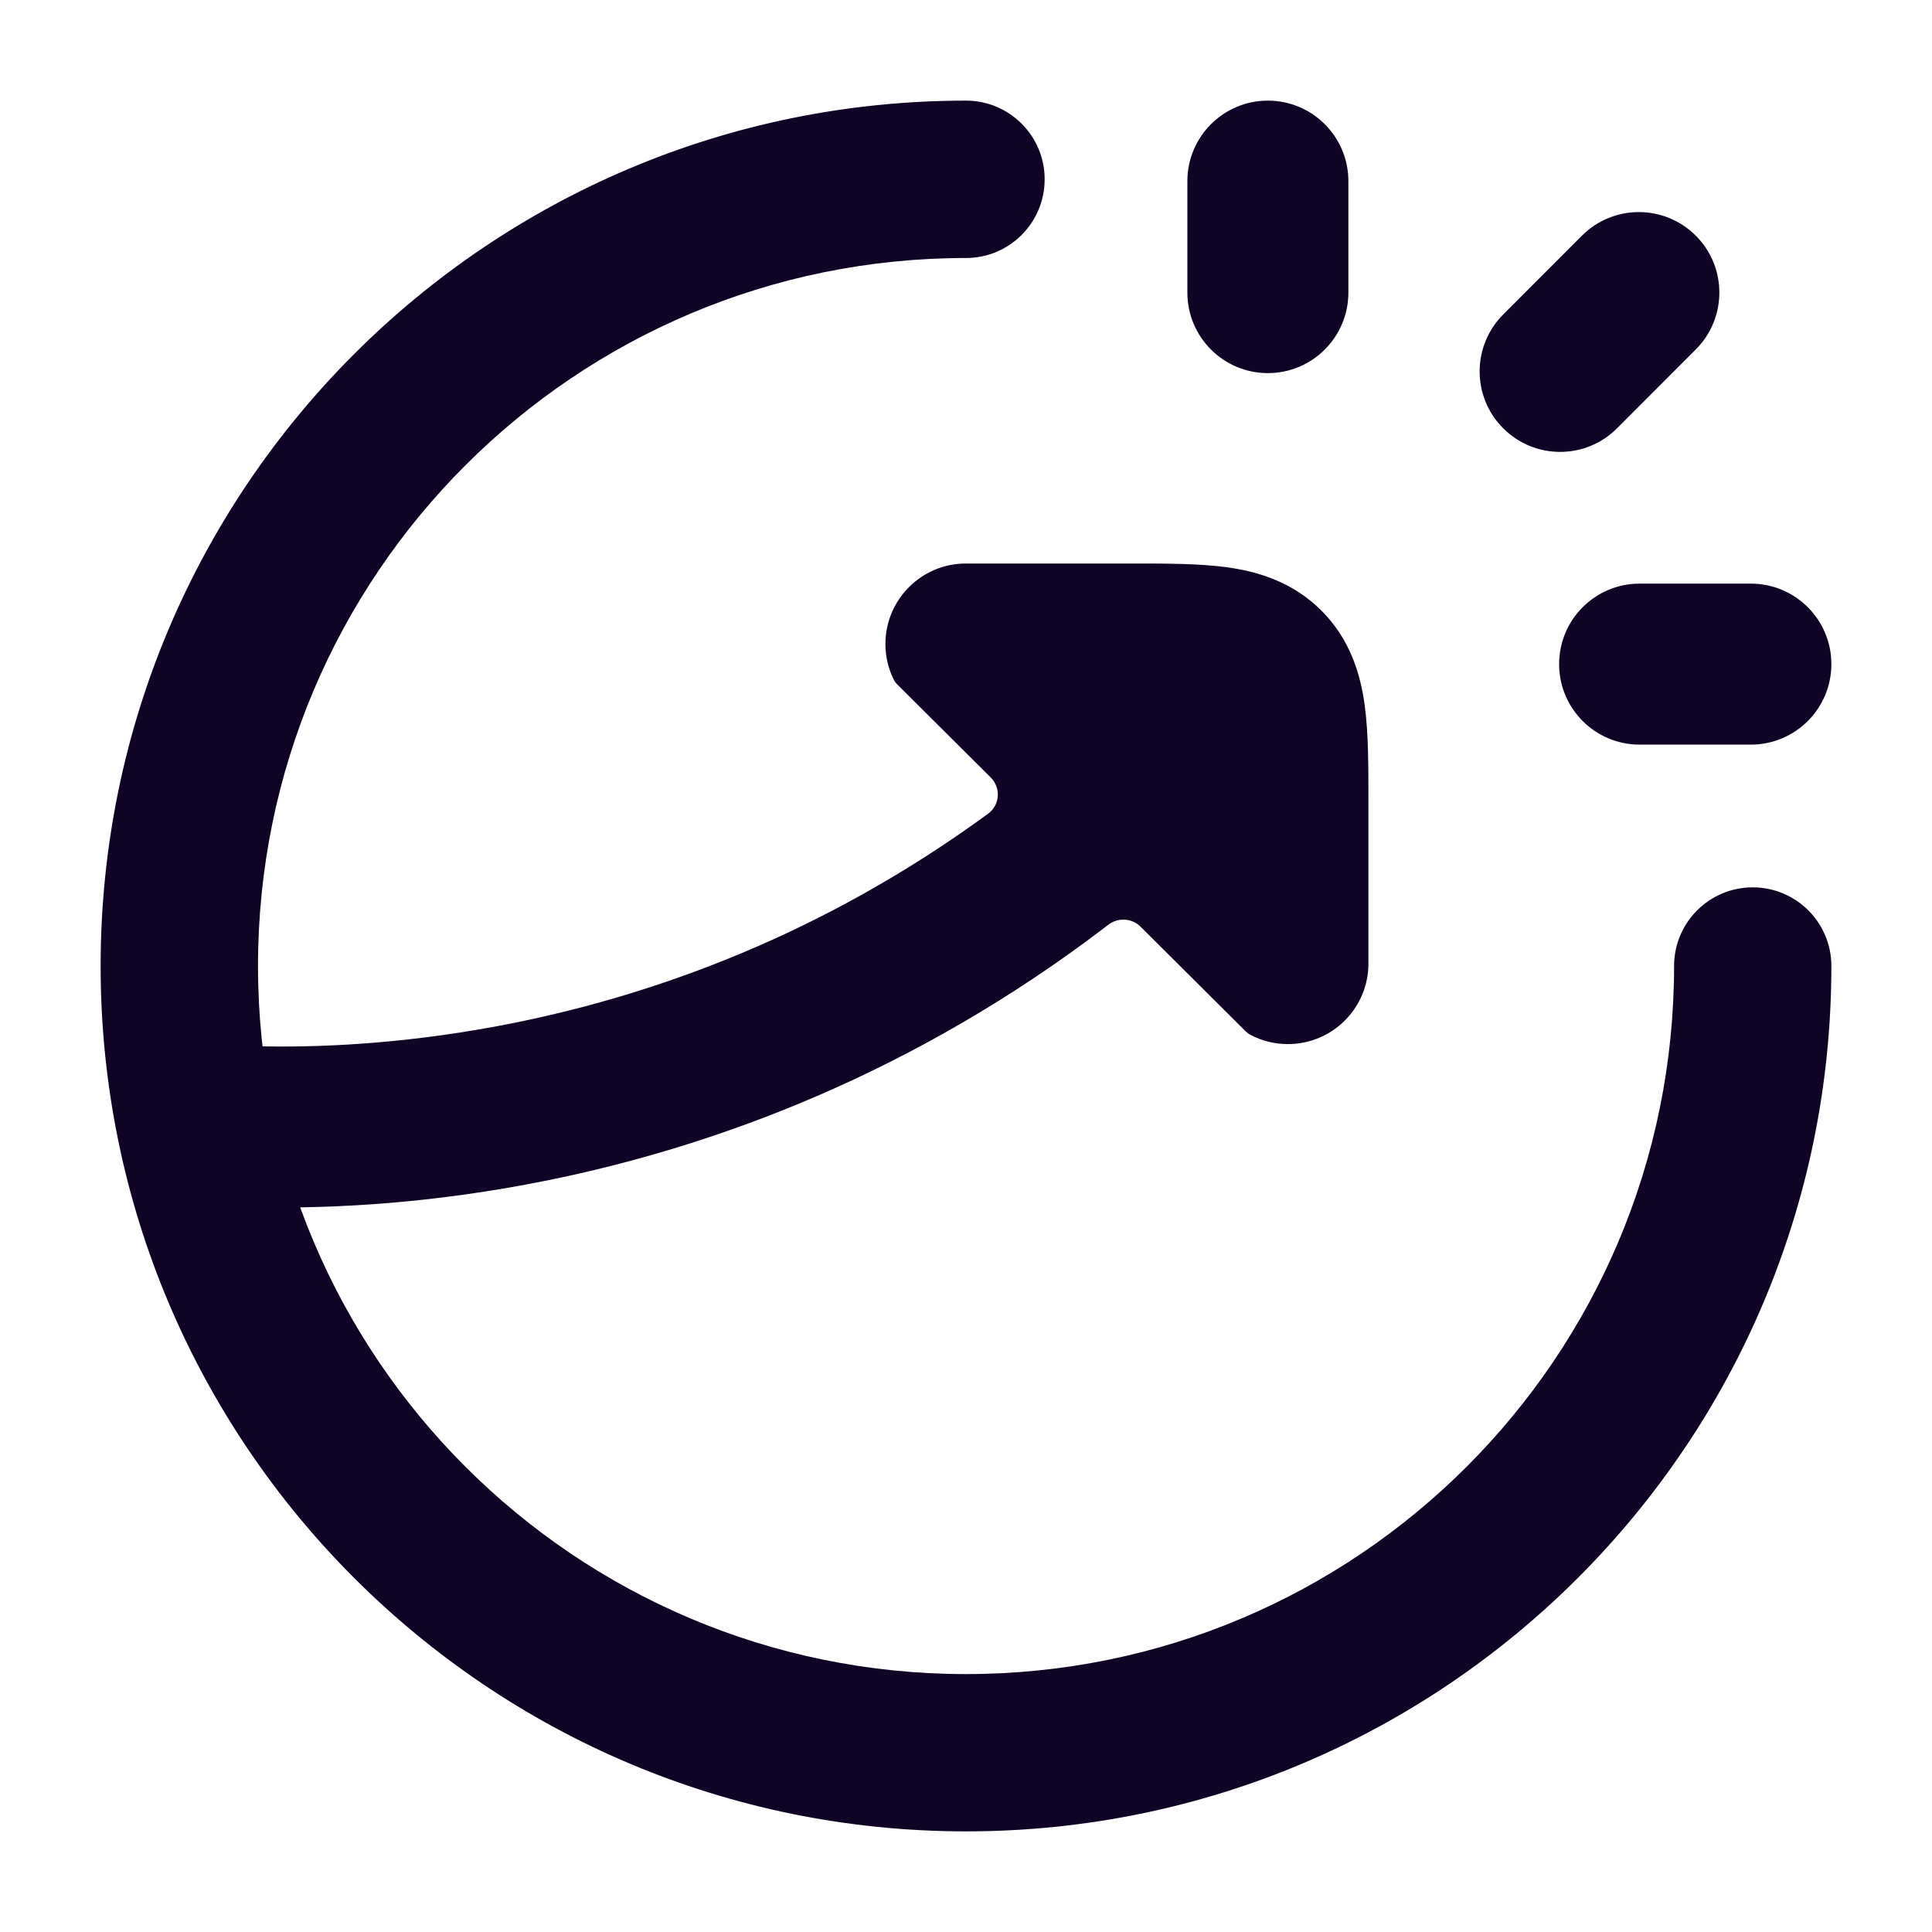
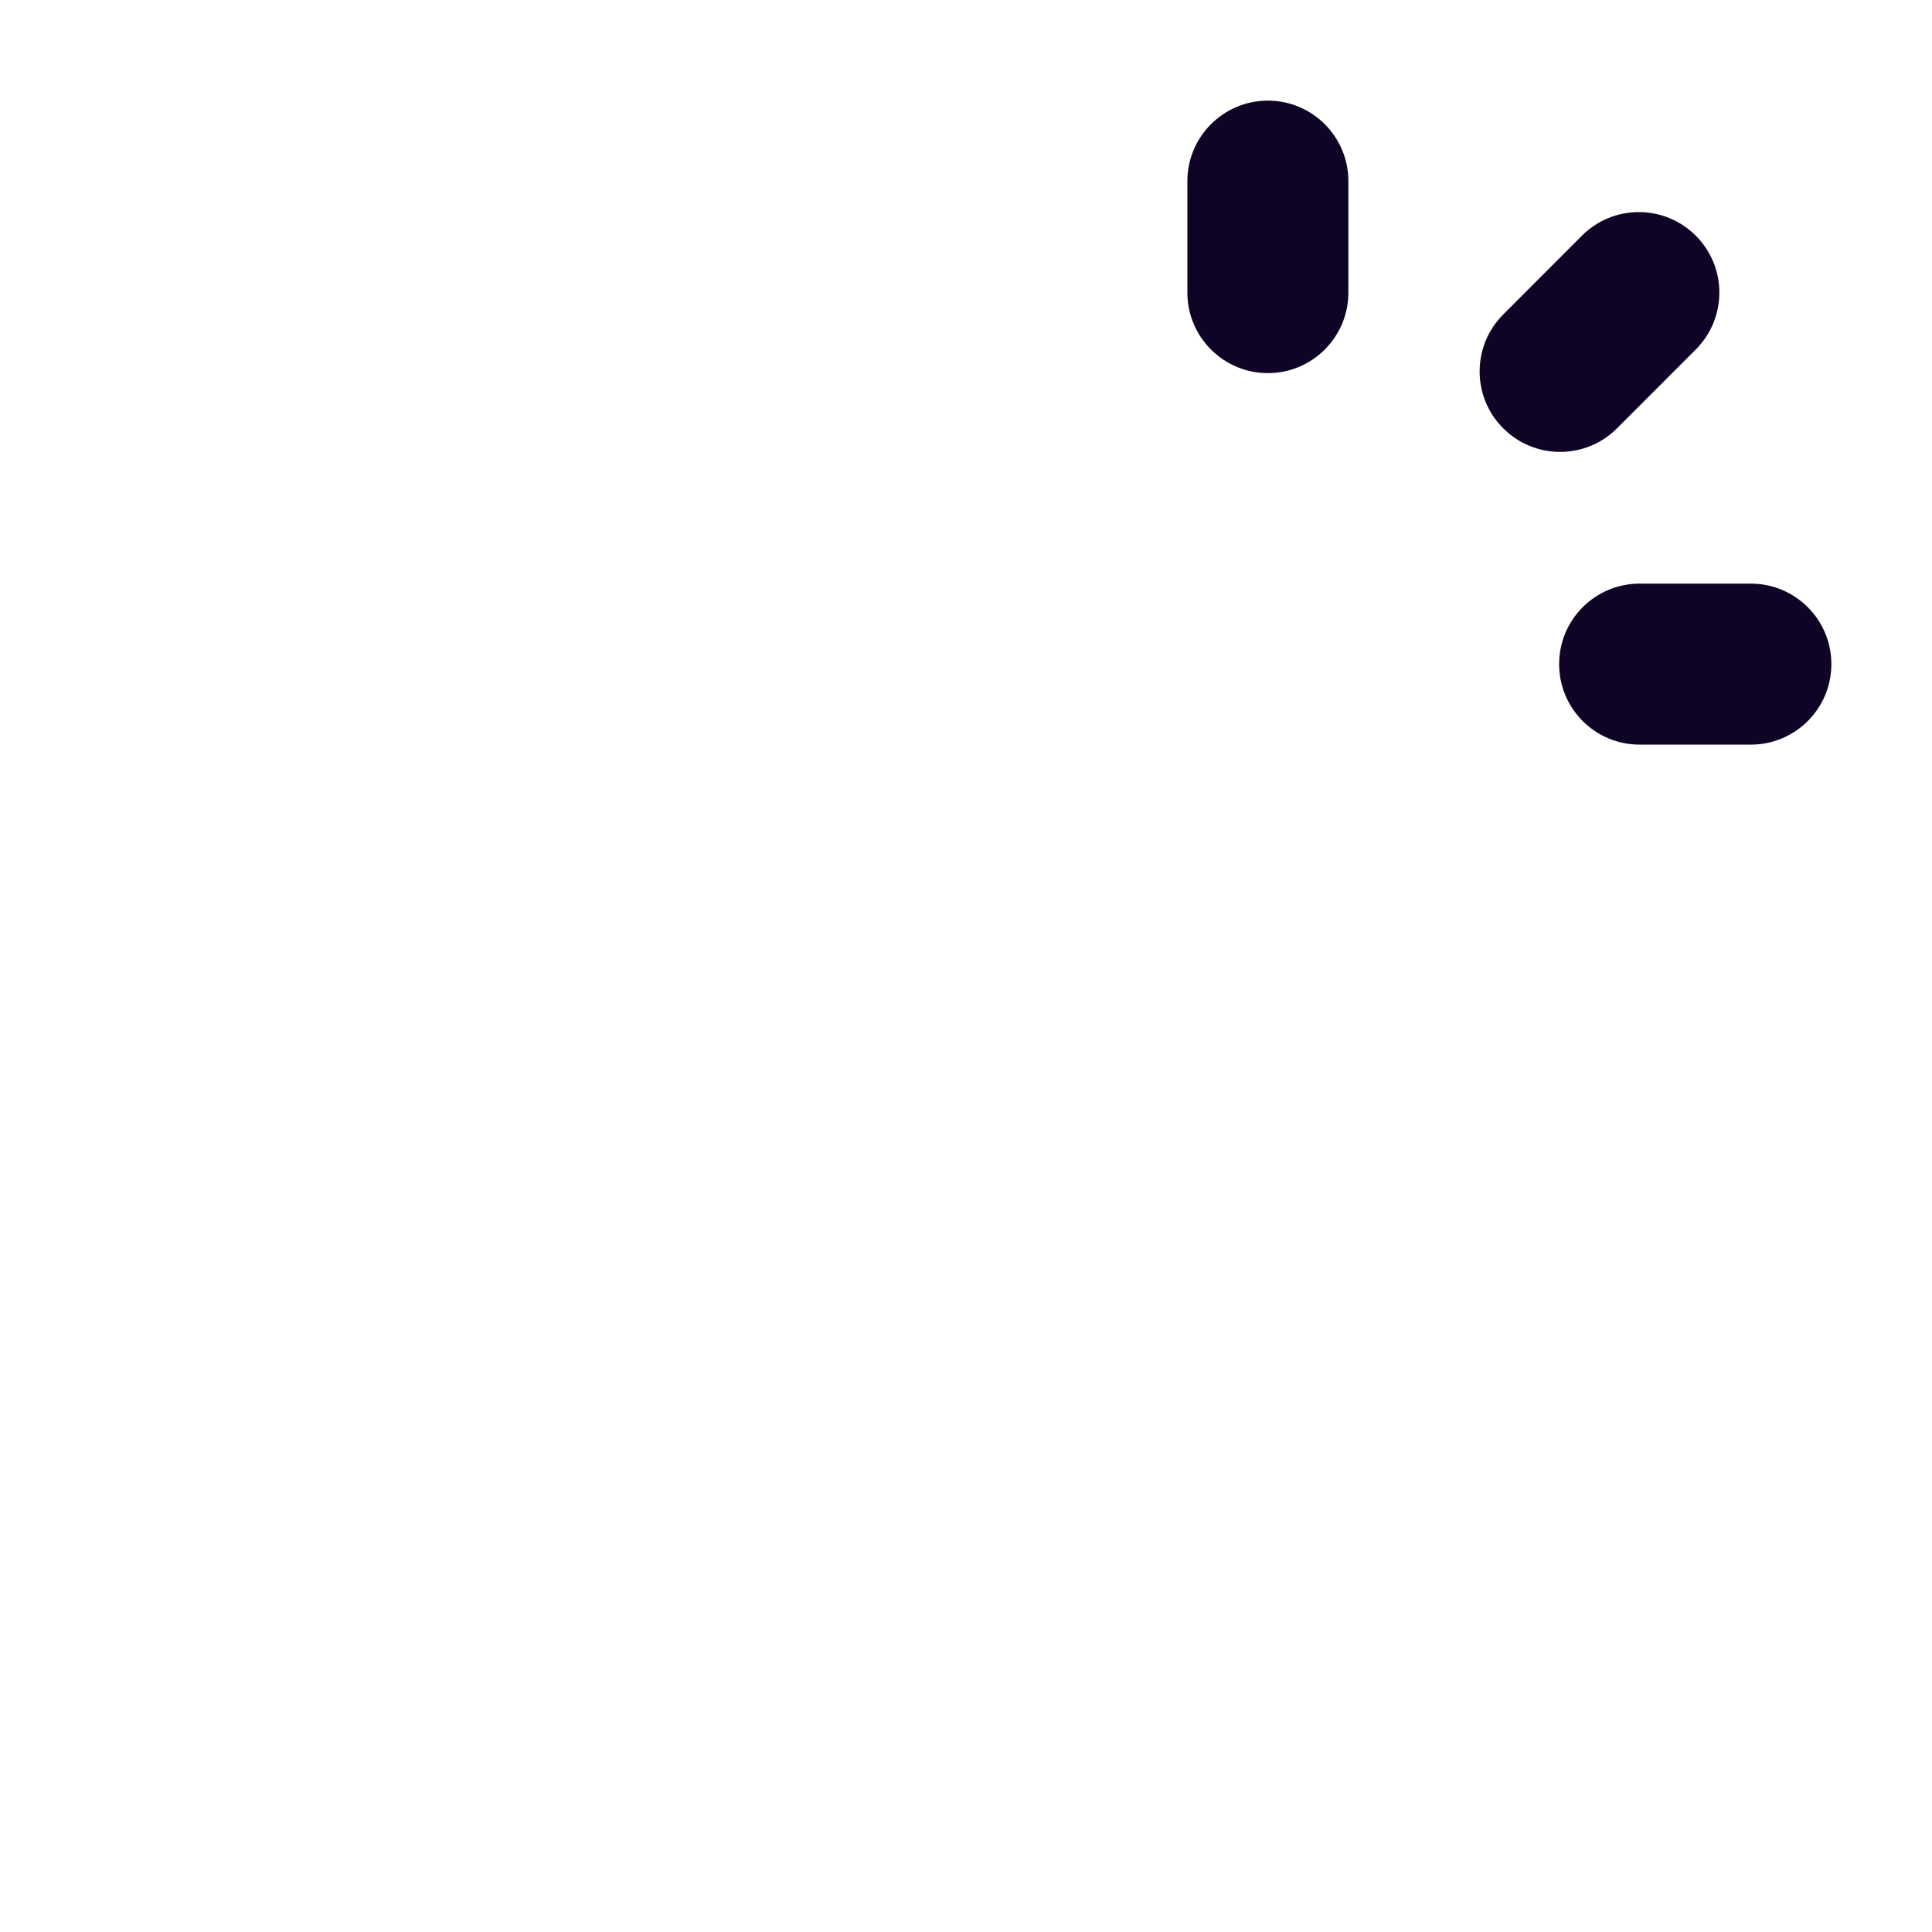
<svg xmlns="http://www.w3.org/2000/svg" width="24" height="24" viewBox="0 0 24 24" fill="none">
-   <path d="M16.999 11.97C16.999 12.523 16.551 12.97 15.999 12.97C15.831 12.97 15.672 12.929 15.533 12.855C15.51 12.843 15.49 12.827 15.471 12.809L14.168 11.511C14.06 11.404 13.889 11.395 13.769 11.487C11.351 13.342 8.868 14.244 6.801 14.663C5.381 14.951 4.157 15.011 3.282 14.998C2.999 14.994 2.751 14.982 2.545 14.968C2.38 14.957 2.259 14.81 2.275 14.645L2.409 13.252C2.425 13.087 2.571 12.966 2.737 12.977C2.898 12.987 3.091 12.995 3.312 12.999C4.07 13.01 5.148 12.958 6.404 12.703C8.141 12.351 10.221 11.611 12.276 10.107C12.422 9.999 12.436 9.787 12.308 9.659L11.15 8.506C11.129 8.485 11.111 8.462 11.099 8.436C11.035 8.304 10.999 8.156 10.999 8C10.999 7.448 11.447 7 11.999 7H14.053C14.477 7 14.889 7 15.229 7.045C15.61 7.096 16.047 7.22 16.411 7.581C16.775 7.943 16.901 8.379 16.953 8.762C16.999 9.1 16.999 9.51 16.999 9.931V11.97Z" fill="#100426" />
  <path fill-rule="evenodd" clip-rule="evenodd" d="M15.75 1.25C16.302 1.25 16.75 1.698 16.75 2.25V3.635C16.75 4.187 16.302 4.635 15.75 4.635C15.198 4.635 14.75 4.187 14.75 3.635V2.25C14.75 1.698 15.198 1.25 15.75 1.25ZM21.065 2.927C21.456 3.317 21.456 3.95 21.066 4.341L20.088 5.32C19.698 5.711 19.065 5.712 18.674 5.321C18.283 4.931 18.283 4.298 18.673 3.907L19.651 2.928C20.041 2.537 20.674 2.537 21.065 2.927ZM19.368 8.25C19.368 7.698 19.815 7.25 20.368 7.25H21.75C22.302 7.25 22.75 7.698 22.75 8.25C22.75 8.802 22.302 9.25 21.75 9.25H20.368C19.815 9.25 19.368 8.802 19.368 8.25Z" fill="#100426" />
-   <path fill-rule="evenodd" clip-rule="evenodd" d="M12 3.205C7.142 3.205 3.205 7.142 3.205 12C3.205 16.858 7.142 20.796 12 20.796C16.858 20.796 20.796 16.858 20.796 12C20.796 11.46 21.233 11.023 21.773 11.023C22.312 11.023 22.75 11.46 22.75 12C22.75 17.937 17.937 22.75 12 22.75C6.063 22.75 1.25 17.937 1.25 12C1.25 6.063 6.063 1.25 12 1.25C12.54 1.25 12.977 1.688 12.977 2.227C12.977 2.767 12.54 3.205 12 3.205Z" fill="#100426" />
</svg>